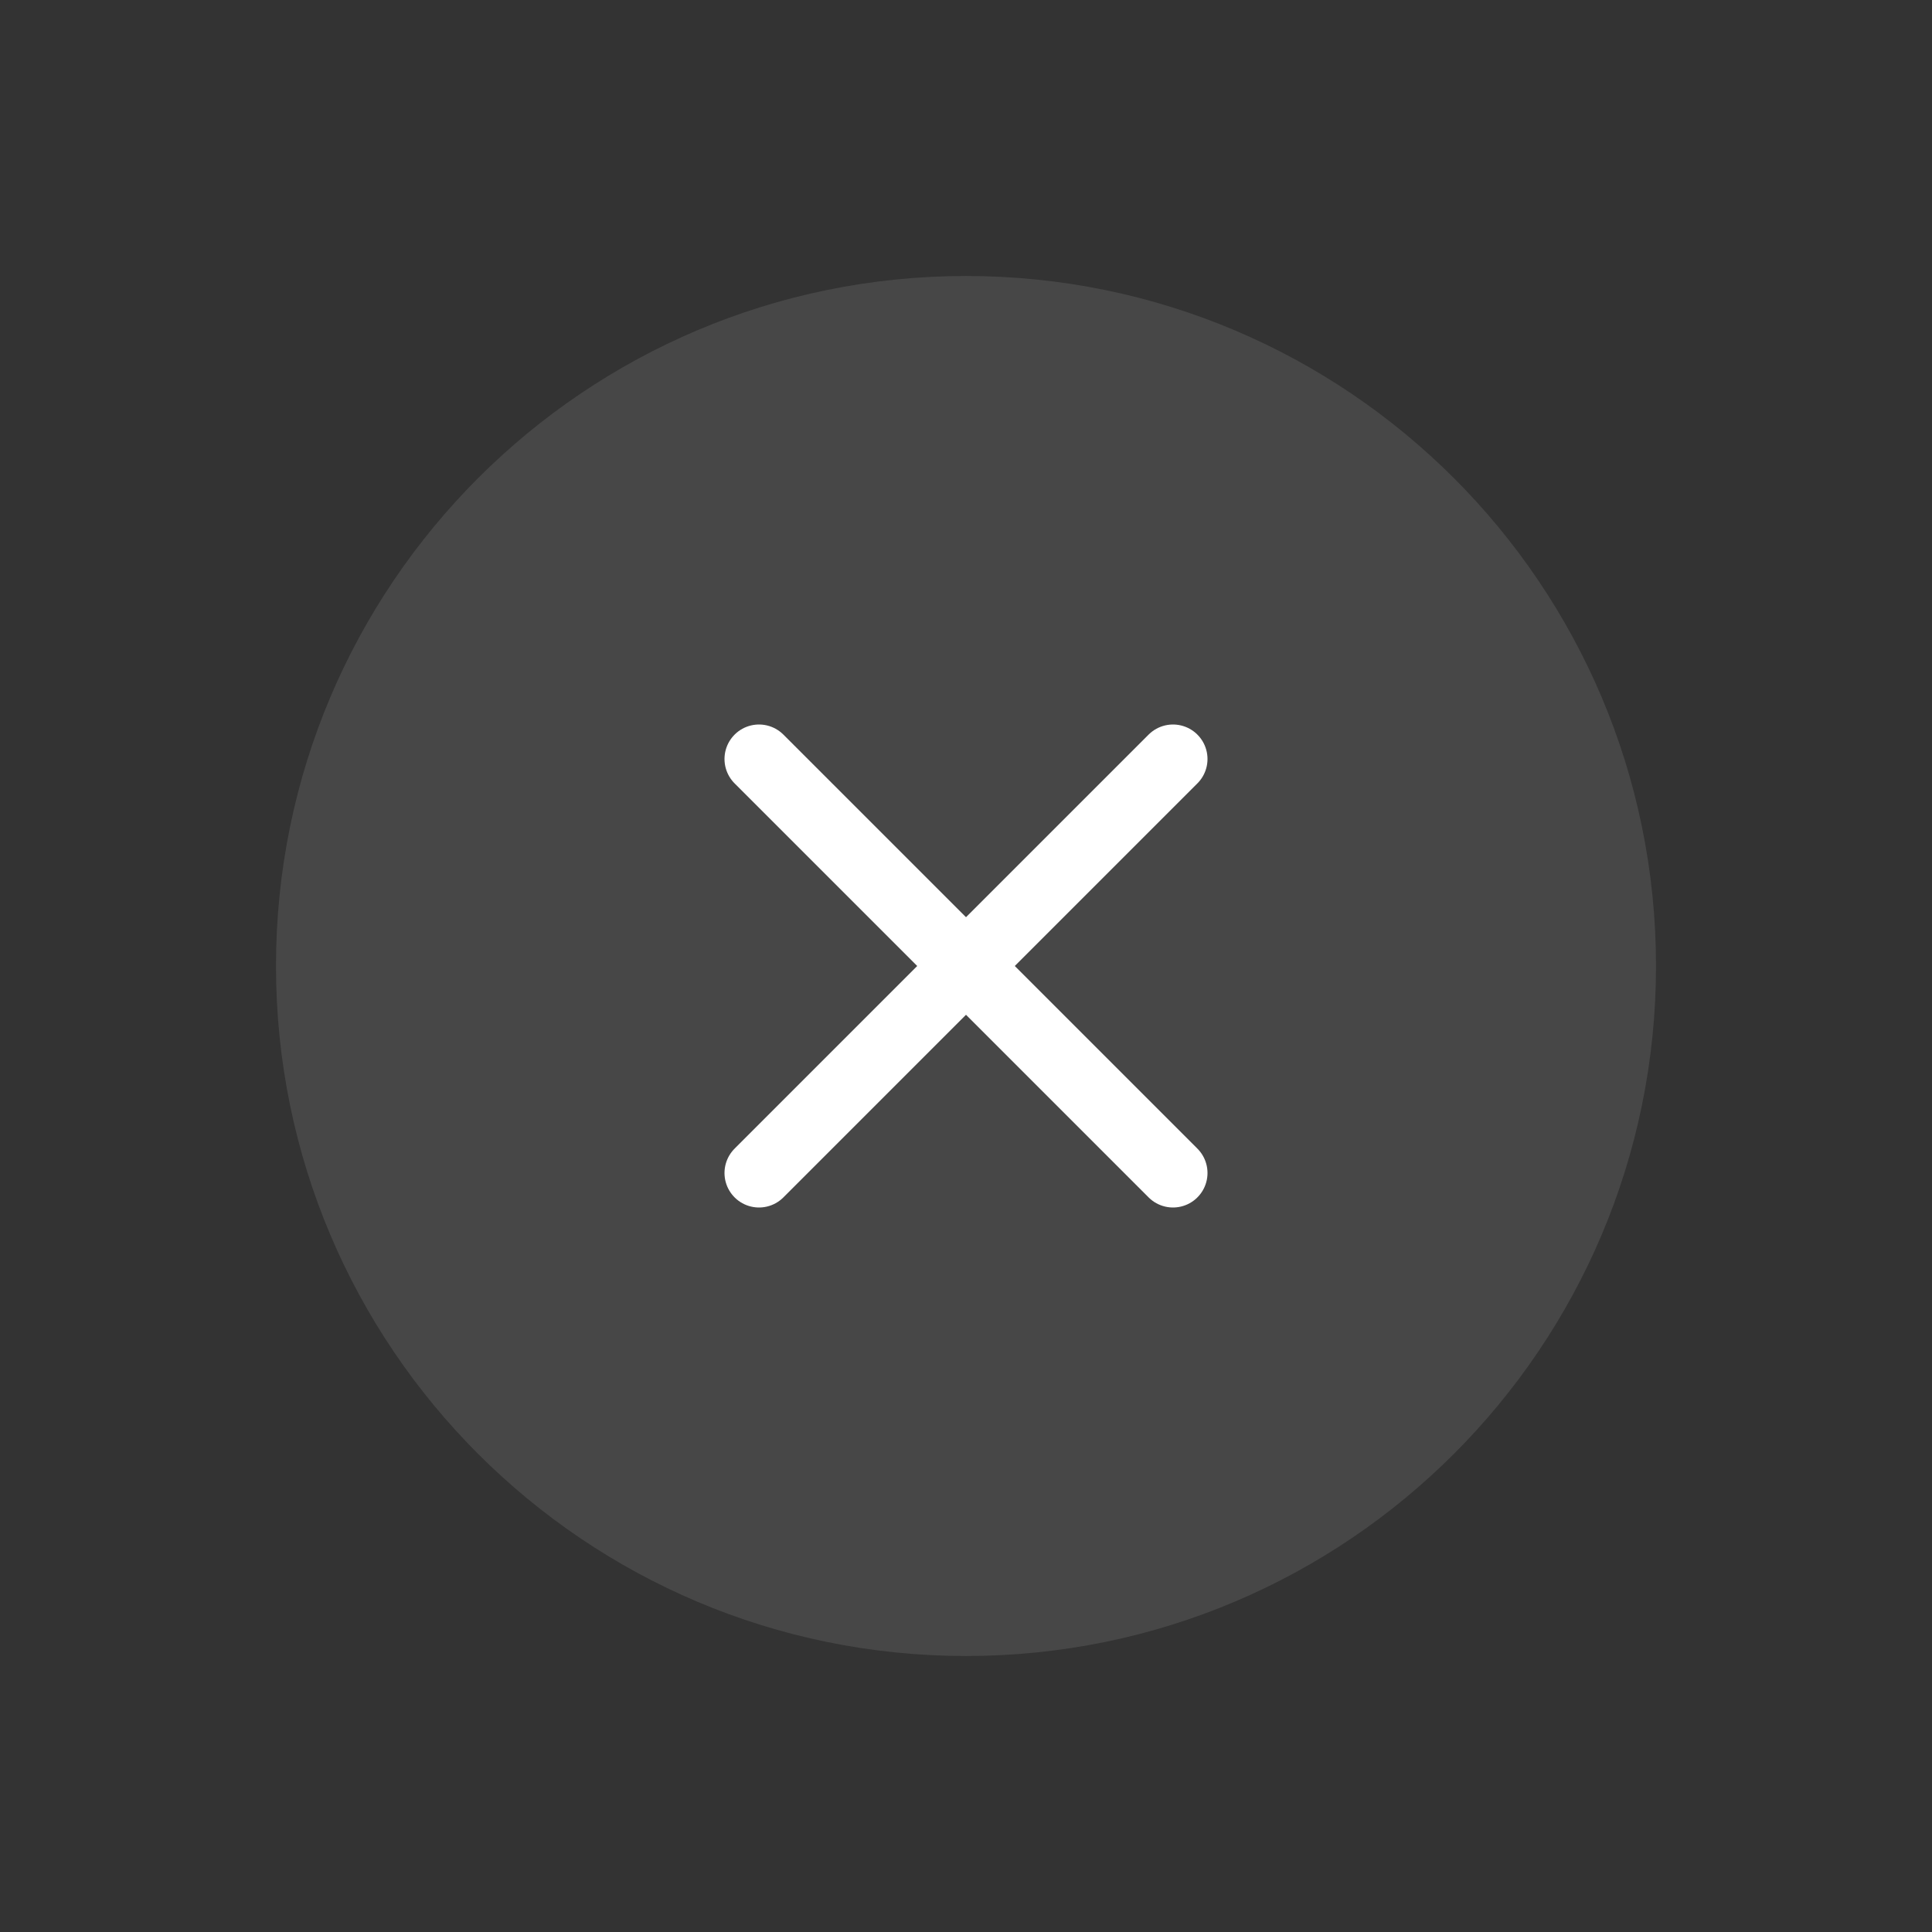
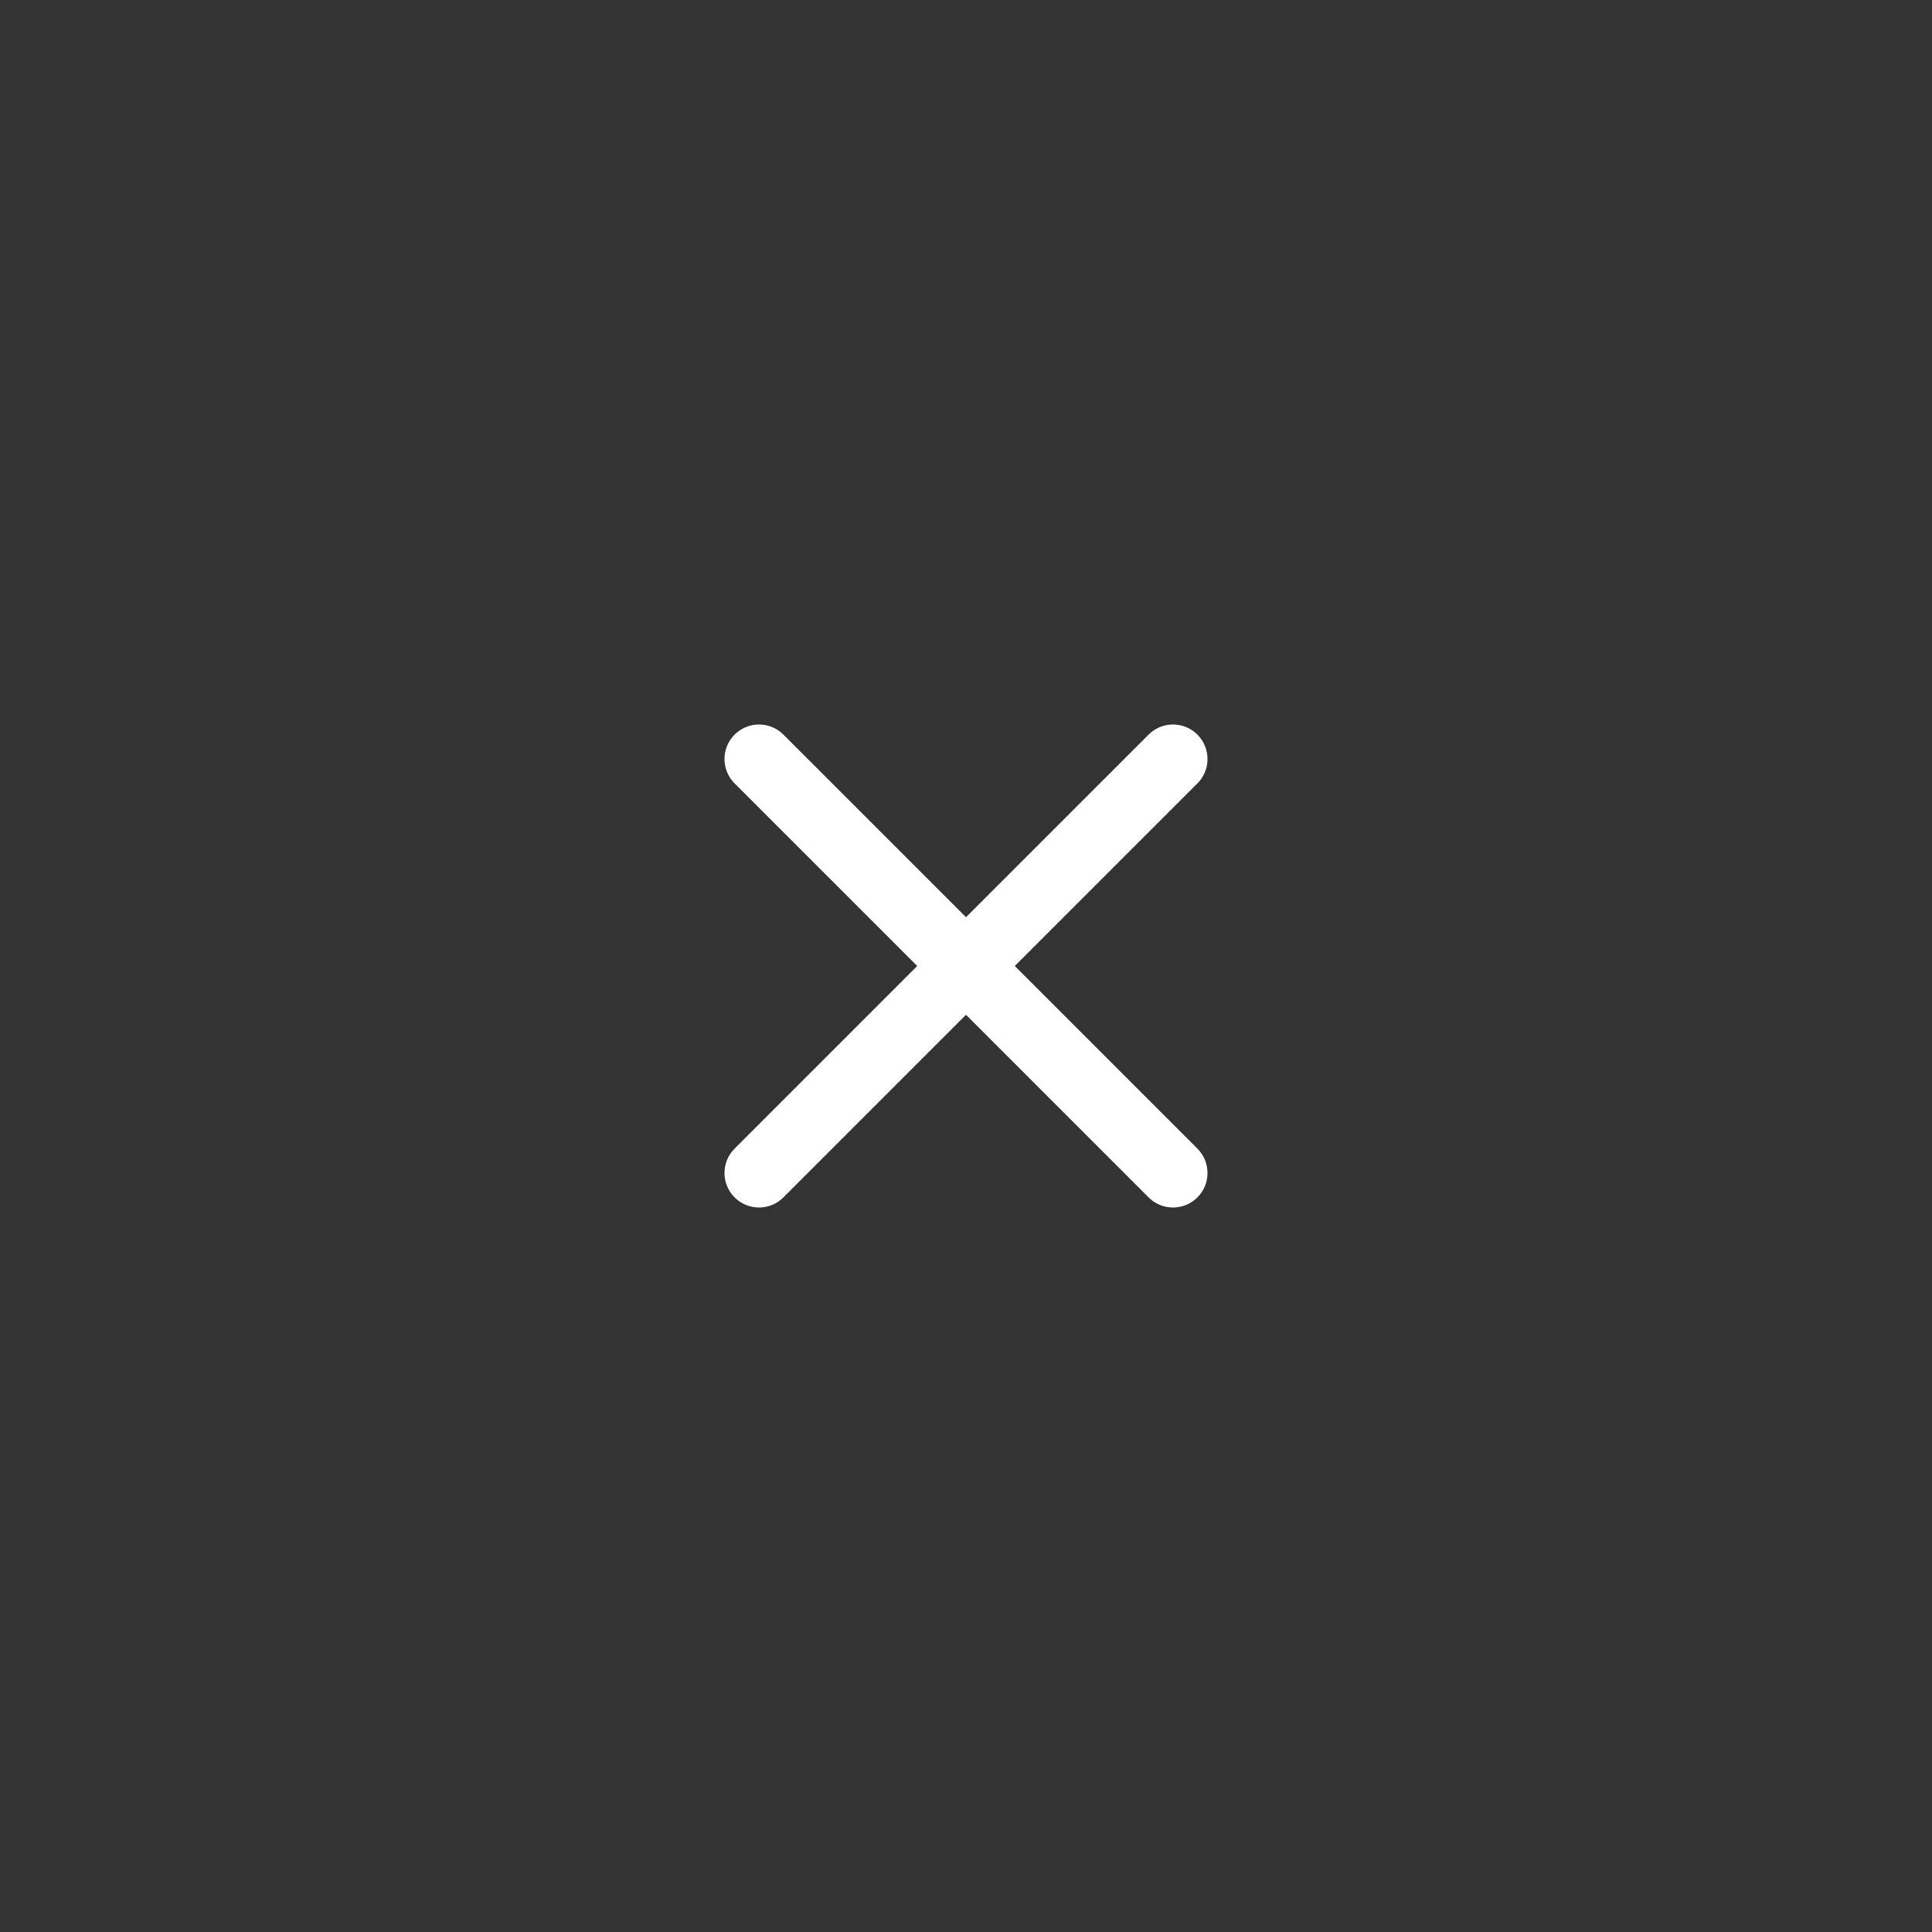
<svg xmlns="http://www.w3.org/2000/svg" width="42" height="42" viewBox="0 0 42 42" fill="none">
  <rect x="0" y="0" width="42" height="42" fill="#333333" stroke="none" />
-   <path d="M21 36C29.284 36 36 29.284 36 21C36 12.716 29.284 6 21 6C12.716 6 6 12.716 6 21C6 29.284 12.716 36 21 36Z" fill="white" fill-opacity="0.1" />
  <path d="M25.5 16.5L16.5 25.5" stroke="white" stroke-width="1.5" stroke-linecap="round" stroke-linejoin="round" />
  <path d="M16.5 16.5L25.5 25.5" stroke="white" stroke-width="1.5" stroke-linecap="round" stroke-linejoin="round" />
</svg>